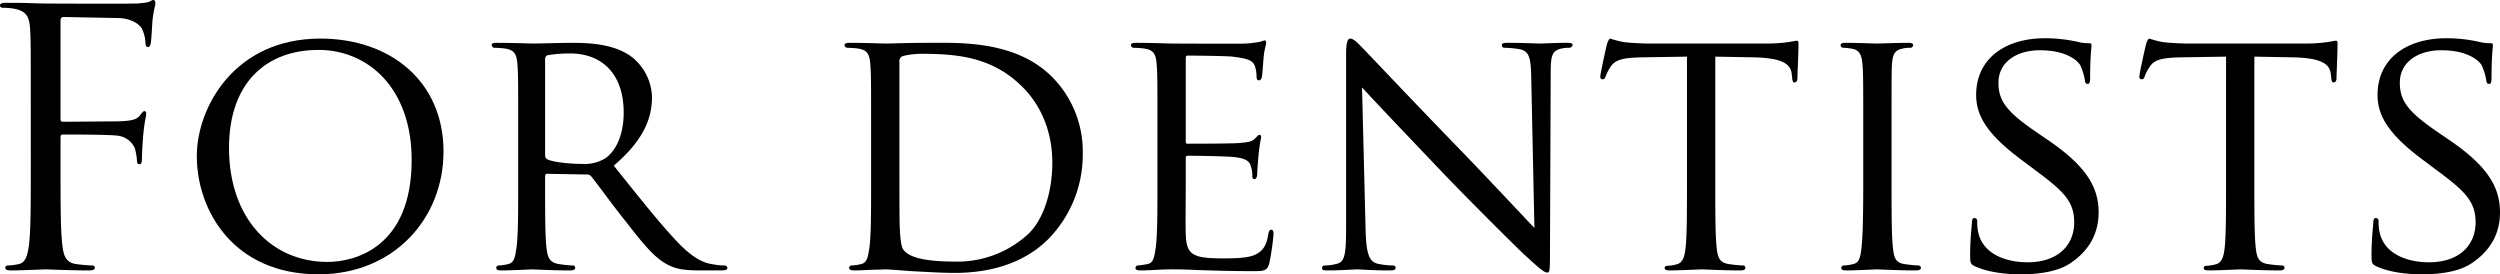
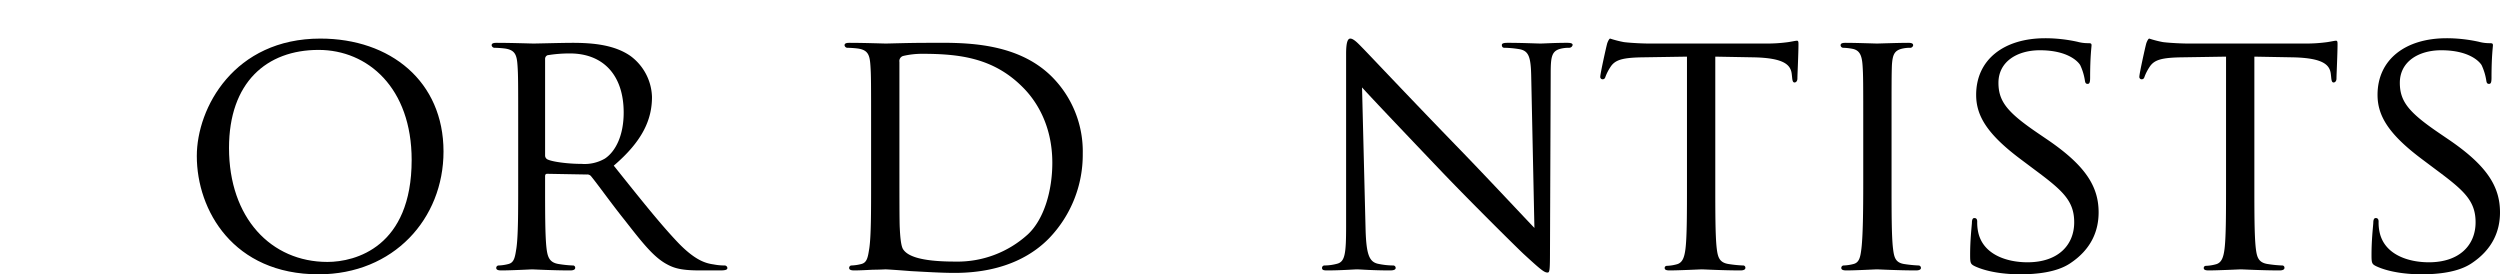
<svg xmlns="http://www.w3.org/2000/svg" width="607.41" height="66.649" viewBox="0 0 607.41 66.649">
  <title>アセット 11</title>
  <g id="レイヤー_2" data-name="レイヤー 2">
    <g id="header">
-       <path d="M7.482,25.627c0-13.416,0-15.824-.172-18.576C7.138,4.128,6.45,2.752,3.612,2.15A16.094,16.094,0,0,0,.688,1.892C.344,1.892,0,1.72,0,1.376,0,.86.43.688,1.376.688c1.978,0,4.3,0,6.192.086l3.526.086c1.72,0,19.177.086,21.155,0A18.799,18.799,0,0,0,36.034.516C36.549.344,36.894,0,37.238,0c.344,0,.516.344.516.774,0,.602-.43,1.634-.688,4.042-.086.86-.258,4.644-.43,5.676-.086.43-.258.946-.688.946-.43,0-.602-.43-.602-1.032a9.281,9.281,0,0,0-.774-3.268c-.516-1.118-2.494-2.666-5.848-2.752L15.48,4.128c-.516,0-.774.258-.774.946V28.81c0,.516.086.774.602.774l11.008-.086c1.462,0,2.666,0,3.87-.086,2.064-.172,3.182-.43,3.956-1.548.344-.43.602-.86.946-.86.344,0,.43.258.43.688,0,.516-.43,1.978-.688,4.816-.172,1.72-.344,5.16-.344,5.762,0,.773,0,1.634-.602,1.634-.43,0-.602-.344-.602-.774a14.509,14.509,0,0,0-.516-3.096,5.204,5.204,0,0,0-4.472-3.096c-2.15-.258-11.523-.258-12.985-.258-.43,0-.602.172-.602.773v7.31c0,8.256,0,15.05.43,18.662.258,2.494.774,4.386,3.354,4.73a37.423,37.423,0,0,0,3.87.344c.516,0,.688.258.688.516,0,.43-.43.688-1.376.688-4.73,0-10.148-.258-10.578-.258-.43,0-5.848.258-8.428.258-.946,0-1.376-.172-1.376-.688,0-.258.172-.516.688-.516a13.251,13.251,0,0,0,2.58-.344c1.72-.344,2.15-2.236,2.494-4.73.43-3.612.43-10.406.43-18.662Z" />
      <path d="M77.83,9.374c17.027,0,29.927,10.405,29.927,27.434,0,16.339-12.126,29.841-30.357,29.841-20.726,0-29.583-15.566-29.583-28.724C47.816,26.144,56.932,9.374,77.83,9.374Zm1.72,54.265c6.794,0,20.468-3.612,20.468-24.768,0-17.543-10.664-26.745-22.618-26.745-12.642,0-21.758,7.912-21.758,23.821C55.642,52.975,65.875,63.639,79.549,63.639Z" />
      <path d="M125.903,31.562c0-11.352,0-13.416-.172-15.738-.172-2.494-.602-3.698-3.096-4.042a24.372,24.372,0,0,0-2.58-.172.731.731,0,0,1-.602-.602c0-.43.344-.602,1.204-.602,3.44,0,8.514.172,8.944.172.774,0,7.138-.172,9.459-.172,4.816,0,10.148.43,14.104,3.182a12.822,12.822,0,0,1,5.246,9.976c0,5.418-2.236,10.664-9.288,16.684,6.192,7.74,11.438,14.362,15.824,18.92,4.042,4.128,6.536,4.816,8.428,5.074a13.896,13.896,0,0,0,2.666.258.666.666,0,0,1,.688.602c0,.43-.43.603-1.806.603h-4.73c-4.3,0-6.192-.43-8.084-1.462-3.268-1.72-6.02-5.246-10.32-10.75-3.182-3.956-6.536-8.686-8.17-10.664a1.158,1.158,0,0,0-1.032-.43l-9.632-.172c-.344,0-.516.172-.516.602v1.72c0,7.052,0,12.728.344,15.738.258,2.149.688,3.525,3.01,3.87a27.636,27.636,0,0,0,3.354.344.537.537,0,0,1,.602.602c0,.344-.344.603-1.204.603-4.128,0-8.944-.258-9.288-.258-.086,0-5.16.258-7.482.258-.774,0-1.204-.172-1.204-.603a.584.584,0,0,1,.602-.602,10.802,10.802,0,0,0,2.322-.344c1.462-.344,1.634-1.72,1.978-3.87.43-3.01.43-8.772.43-15.824Zm6.536,6.192a1.078,1.078,0,0,0,.516.946c1.118.602,4.988,1.118,8.342,1.118a9.828,9.828,0,0,0,5.676-1.29c2.58-1.72,4.558-5.59,4.558-11.18,0-9.116-4.988-14.362-13.072-14.362a32.938,32.938,0,0,0-5.418.43.934.934,0,0,0-.602.859Z" />
      <path d="M211.645,31.562c0-11.352,0-13.416-.172-15.738-.172-2.494-.602-3.698-3.096-4.042a24.372,24.372,0,0,0-2.58-.172.731.731,0,0,1-.602-.602c0-.43.344-.602,1.204-.602,3.44,0,8.342.172,8.771.172.86,0,5.676-.172,10.148-.172,7.568,0,21.414-.688,30.357,8.342a25.681,25.681,0,0,1,7.396,18.576A29.276,29.276,0,0,1,254.902,57.877c-3.268,3.354-10.062,8.428-22.961,8.428-3.268,0-7.31-.258-10.578-.43-3.268-.258-5.848-.43-6.191-.43-.172,0-1.548.086-3.096.086-1.548.086-3.354.172-4.558.172-.774,0-1.204-.172-1.204-.603a.584.584,0,0,1,.602-.602,10.806,10.806,0,0,0,2.322-.344c1.462-.344,1.634-1.72,1.978-3.87.43-3.01.43-8.772.43-15.824Zm6.88,7.912c0,7.74,0,14.534.086,15.91.086,1.806.258,4.472.86,5.246.946,1.376,3.612,2.924,12.556,2.924a25.371,25.371,0,0,0,17.716-6.622c3.956-3.698,5.934-10.664,5.934-17.371,0-9.288-4.042-15.222-7.138-18.318-7.138-7.224-15.479-8.17-24.51-8.17a20.169,20.169,0,0,0-4.558.516,1.284,1.284,0,0,0-.946,1.462Z" />
-       <path d="M281.218,31.562c0-11.352,0-13.416-.172-15.738-.172-2.494-.602-3.698-3.096-4.042a24.372,24.372,0,0,0-2.58-.172.731.731,0,0,1-.602-.602c0-.43.344-.602,1.204-.602,3.44,0,8.342.172,8.772.172.516,0,16.339.086,18.06,0,1.462-.086,2.837-.344,3.44-.43a4.845,4.845,0,0,1,1.031-.344c.259,0,.345.344.345.688,0,.516-.431,1.376-.603,3.44-.086.688-.258,3.956-.43,4.816-.086.344-.344.774-.688.774-.43,0-.602-.344-.602-.946a8.02,8.02,0,0,0-.43-2.58c-.516-1.204-1.29-1.72-5.418-2.236-1.29-.172-10.062-.258-10.922-.258-.344,0-.43.258-.43.773V34.142c0,.516,0,.773.43.773.946,0,10.922,0,12.642-.172,1.806-.172,2.924-.258,3.698-1.032.516-.516.859-.946,1.117-.946.259,0,.431.172.431.602a39.764,39.764,0,0,0-.603,4.042c-.172,1.462-.344,4.214-.344,4.73,0,.602-.172,1.376-.688,1.376-.344,0-.516-.258-.516-.688a6.485,6.485,0,0,0-.344-2.408c-.258-1.032-.946-1.892-3.87-2.235-2.064-.258-10.148-.344-11.438-.344a.453.453,0,0,0-.516.516v6.105c0,2.494-.086,11.008,0,12.47.172,4.902,1.548,5.848,9.03,5.848,1.978,0,5.59,0,7.567-.774,1.978-.86,3.01-2.15,3.44-5.074.172-.859.344-1.118.774-1.118.43,0,.516.602.516,1.118a60.666,60.666,0,0,1-1.032,7.052c-.516,1.892-1.29,1.892-4.213,1.892-5.676,0-10.062-.172-13.158-.258-3.182-.172-5.16-.172-6.278-.172-.172,0-1.634,0-3.268.086-1.462.086-3.182.172-4.386.172-.774,0-1.204-.172-1.204-.603a.584.584,0,0,1,.602-.602,21.638,21.638,0,0,0,2.322-.344c1.462-.258,1.634-1.72,1.978-3.87.43-3.01.43-8.772.43-15.824Z" />
      <path d="M331.786,55.727c.172,6.02.859,7.826,2.924,8.342a17.97,17.97,0,0,0,3.784.43.587.587,0,0,1,.602.602c0,.43-.516.603-1.376.603-4.3,0-7.31-.258-7.998-.258-.688,0-3.87.258-7.31.258-.774,0-1.204-.086-1.204-.603a.587.587,0,0,1,.602-.602,11.903,11.903,0,0,0,3.097-.43c1.892-.516,2.149-2.494,2.149-9.116V13.072c0-2.924.431-3.698,1.032-3.698.86,0,2.15,1.462,2.924,2.236,1.204,1.204,12.212,12.9,23.908,24.939,7.481,7.74,15.565,16.426,17.888,18.833l-.774-36.635c-.086-4.73-.516-6.364-2.838-6.794a24.238,24.238,0,0,0-3.698-.344c-.516,0-.602-.43-.602-.688,0-.43.602-.516,1.462-.516,3.439,0,7.052.172,7.912.172.859,0,3.354-.172,6.449-.172.774,0,1.376.086,1.376.516a.854.854,0,0,1-.859.688,8.574,8.574,0,0,0-1.807.172c-2.493.516-2.666,1.978-2.666,6.364l-.172,42.827c0,4.816-.086,5.246-.602,5.246-.774,0-1.548-.602-5.762-4.472-.774-.688-11.696-11.438-19.694-19.78-8.771-9.202-17.285-18.146-19.607-20.726Z" />
      <path d="M416.753,44.461c0,7.052,0,12.814.344,15.824.258,2.149.603,3.525,2.924,3.87a28.878,28.878,0,0,0,3.44.344.537.537,0,0,1,.602.602c0,.344-.344.603-1.204.603-4.128,0-8.943-.258-9.373-.258-.345,0-5.591.258-7.826.258-.86,0-1.204-.172-1.204-.603,0-.258.172-.516.602-.516a10.04,10.04,0,0,0,2.236-.344c1.548-.344,1.978-1.806,2.236-3.956.344-3.01.344-8.772.344-15.824V13.76l-10.922.172c-4.729.086-6.536.602-7.654,2.322a11.863,11.863,0,0,0-1.203,2.322c-.173.602-.431.688-.774.688a.572.572,0,0,1-.516-.602c0-.774,1.462-7.31,1.634-7.912.086-.43.516-1.376.773-1.376a26.416,26.416,0,0,0,3.354.86c2.149.258,5.073.344,5.934.344h28.552a37.642,37.642,0,0,0,5.418-.344c1.118-.172,1.806-.344,2.149-.344.345,0,.345.43.345.86,0,2.236-.259,7.481-.259,8.342,0,.602-.344.946-.688.946s-.516-.258-.603-1.29l-.086-.774c-.258-2.236-1.892-3.87-9.115-4.042l-9.46-.172Z" />
      <path d="M459.58,44.461c0,7.052,0,12.814.344,15.824.258,2.149.517,3.525,2.752,3.87a30.694,30.694,0,0,0,3.44.344.584.584,0,0,1,.602.602c0,.344-.344.603-1.204.603-4.214,0-9.115-.258-9.46-.258-.43,0-5.159.258-7.481.258-.774,0-1.204-.172-1.204-.603a.584.584,0,0,1,.602-.602,10.797,10.797,0,0,0,2.322-.344c1.462-.344,1.72-1.72,1.979-3.87.344-3.01.43-8.772.43-15.824V31.562c0-11.352,0-13.416-.172-15.738-.172-2.494-.774-3.612-2.408-3.956a13.535,13.535,0,0,0-2.322-.258.646.646,0,0,1-.602-.602c0-.43.344-.602,1.204-.602,2.494,0,7.224.172,7.653.172.345,0,5.246-.172,7.568-.172.859,0,1.204.172,1.204.602a.732.732,0,0,1-.603.602,8.446,8.446,0,0,0-1.892.172c-2.064.43-2.494,1.462-2.666,4.042-.086,2.322-.086,4.386-.086,15.738Z" />
      <path d="M479.789,64.671c-1.031-.516-1.118-.774-1.118-2.752,0-3.612.345-6.536.431-7.74,0-.773.172-1.204.602-1.204.431,0,.688.258.688.86a10.975,10.975,0,0,0,.258,2.666c1.204,5.332,6.88,7.224,11.954,7.224,7.481,0,11.352-4.214,11.352-9.718,0-5.246-2.838-7.74-9.546-12.728l-3.44-2.58c-8.17-6.106-10.835-10.578-10.835-15.651,0-8.6,6.793-13.76,16.77-13.76a36.646,36.646,0,0,1,7.825.859,9.813,9.813,0,0,0,2.666.344c.603,0,.774.086.774.516,0,.344-.344,2.752-.344,7.74,0,1.118-.086,1.634-.603,1.634-.516,0-.602-.344-.688-.946a13.535,13.535,0,0,0-1.118-3.612c-.516-.86-3.01-3.612-9.804-3.612-5.504,0-10.062,2.752-10.062,7.912,0,4.644,2.322,7.31,9.805,12.384l2.149,1.462c9.202,6.278,12.384,11.352,12.384,17.63,0,4.3-1.634,8.944-7.052,12.47-3.182,2.064-7.912,2.58-12.04,2.58C487.271,66.649,482.886,66.133,479.789,64.671Z" />
      <path d="M547.728,44.461c0,7.052,0,12.814.345,15.824.258,2.149.602,3.525,2.924,3.87a28.883,28.883,0,0,0,3.439.344.537.537,0,0,1,.603.602c0,.344-.345.603-1.204.603-4.128,0-8.944-.258-9.374-.258-.344,0-5.59.258-7.826.258-.859,0-1.204-.172-1.204-.603,0-.258.173-.516.603-.516a10.057,10.057,0,0,0,2.236-.344c1.548-.344,1.978-1.806,2.235-3.956.344-3.01.344-8.772.344-15.824V13.76l-10.922.172c-4.729.086-6.535.602-7.653,2.322a11.831,11.831,0,0,0-1.204,2.322c-.172.602-.43.688-.774.688a.572.572,0,0,1-.516-.602c0-.774,1.462-7.31,1.634-7.912.086-.43.517-1.376.774-1.376a26.379,26.379,0,0,0,3.354.86c2.15.258,5.074.344,5.935.344h28.551a37.642,37.642,0,0,0,5.418-.344c1.118-.172,1.807-.344,2.15-.344s.344.43.344.86c0,2.236-.258,7.481-.258,8.342,0,.602-.344.946-.688.946-.344,0-.516-.258-.602-1.29l-.086-.774c-.258-2.236-1.892-3.87-9.116-4.042l-9.46-.172Z" />
      <path d="M577.311,64.671c-1.031-.516-1.118-.774-1.118-2.752,0-3.612.345-6.536.431-7.74,0-.773.172-1.204.602-1.204.431,0,.688.258.688.86a10.975,10.975,0,0,0,.258,2.666c1.204,5.332,6.88,7.224,11.954,7.224,7.481,0,11.352-4.214,11.352-9.718,0-5.246-2.838-7.74-9.546-12.728l-3.44-2.58c-8.17-6.106-10.835-10.578-10.835-15.651,0-8.6,6.793-13.76,16.77-13.76a36.646,36.646,0,0,1,7.825.859,9.813,9.813,0,0,0,2.666.344c.603,0,.774.086.774.516,0,.344-.344,2.752-.344,7.74,0,1.118-.086,1.634-.603,1.634-.516,0-.602-.344-.688-.946a13.535,13.535,0,0,0-1.118-3.612c-.516-.86-3.01-3.612-9.804-3.612-5.504,0-10.062,2.752-10.062,7.912,0,4.644,2.322,7.31,9.805,12.384l2.149,1.462c9.202,6.278,12.384,11.352,12.384,17.63,0,4.3-1.634,8.944-7.052,12.47-3.182,2.064-7.912,2.58-12.04,2.58C584.793,66.649,580.407,66.133,577.311,64.671Z" />
    </g>
  </g>
</svg>